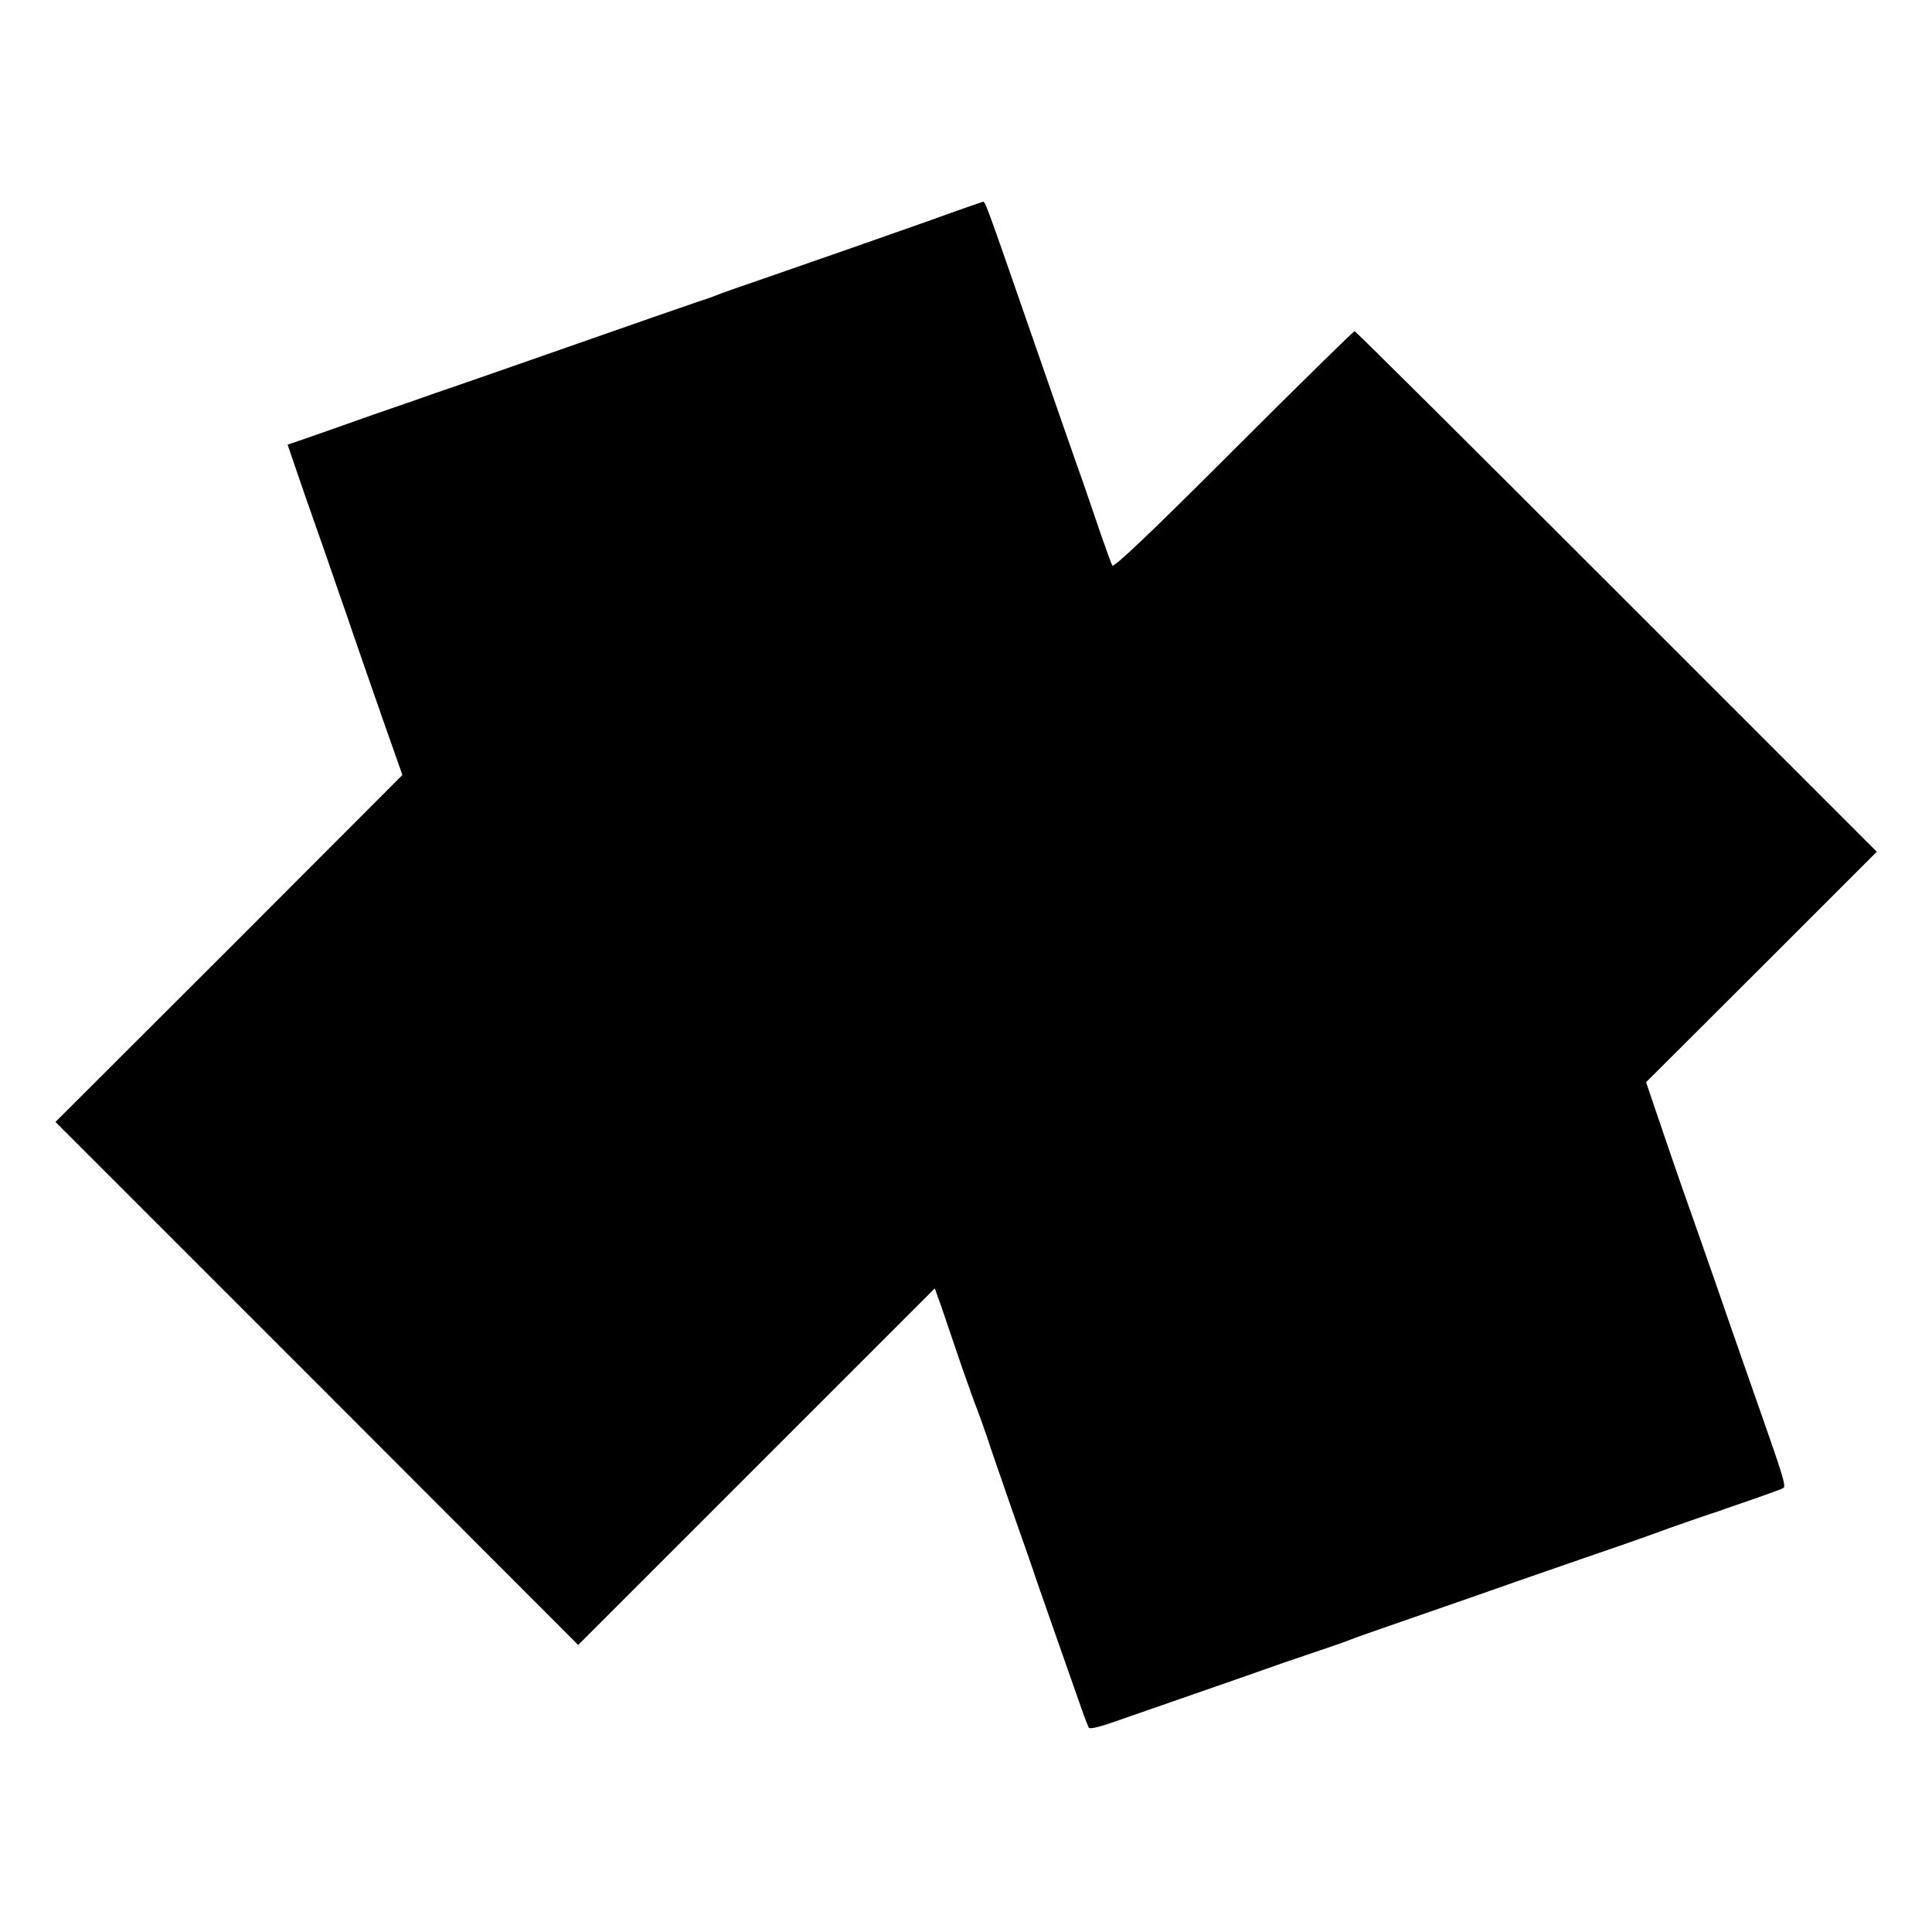
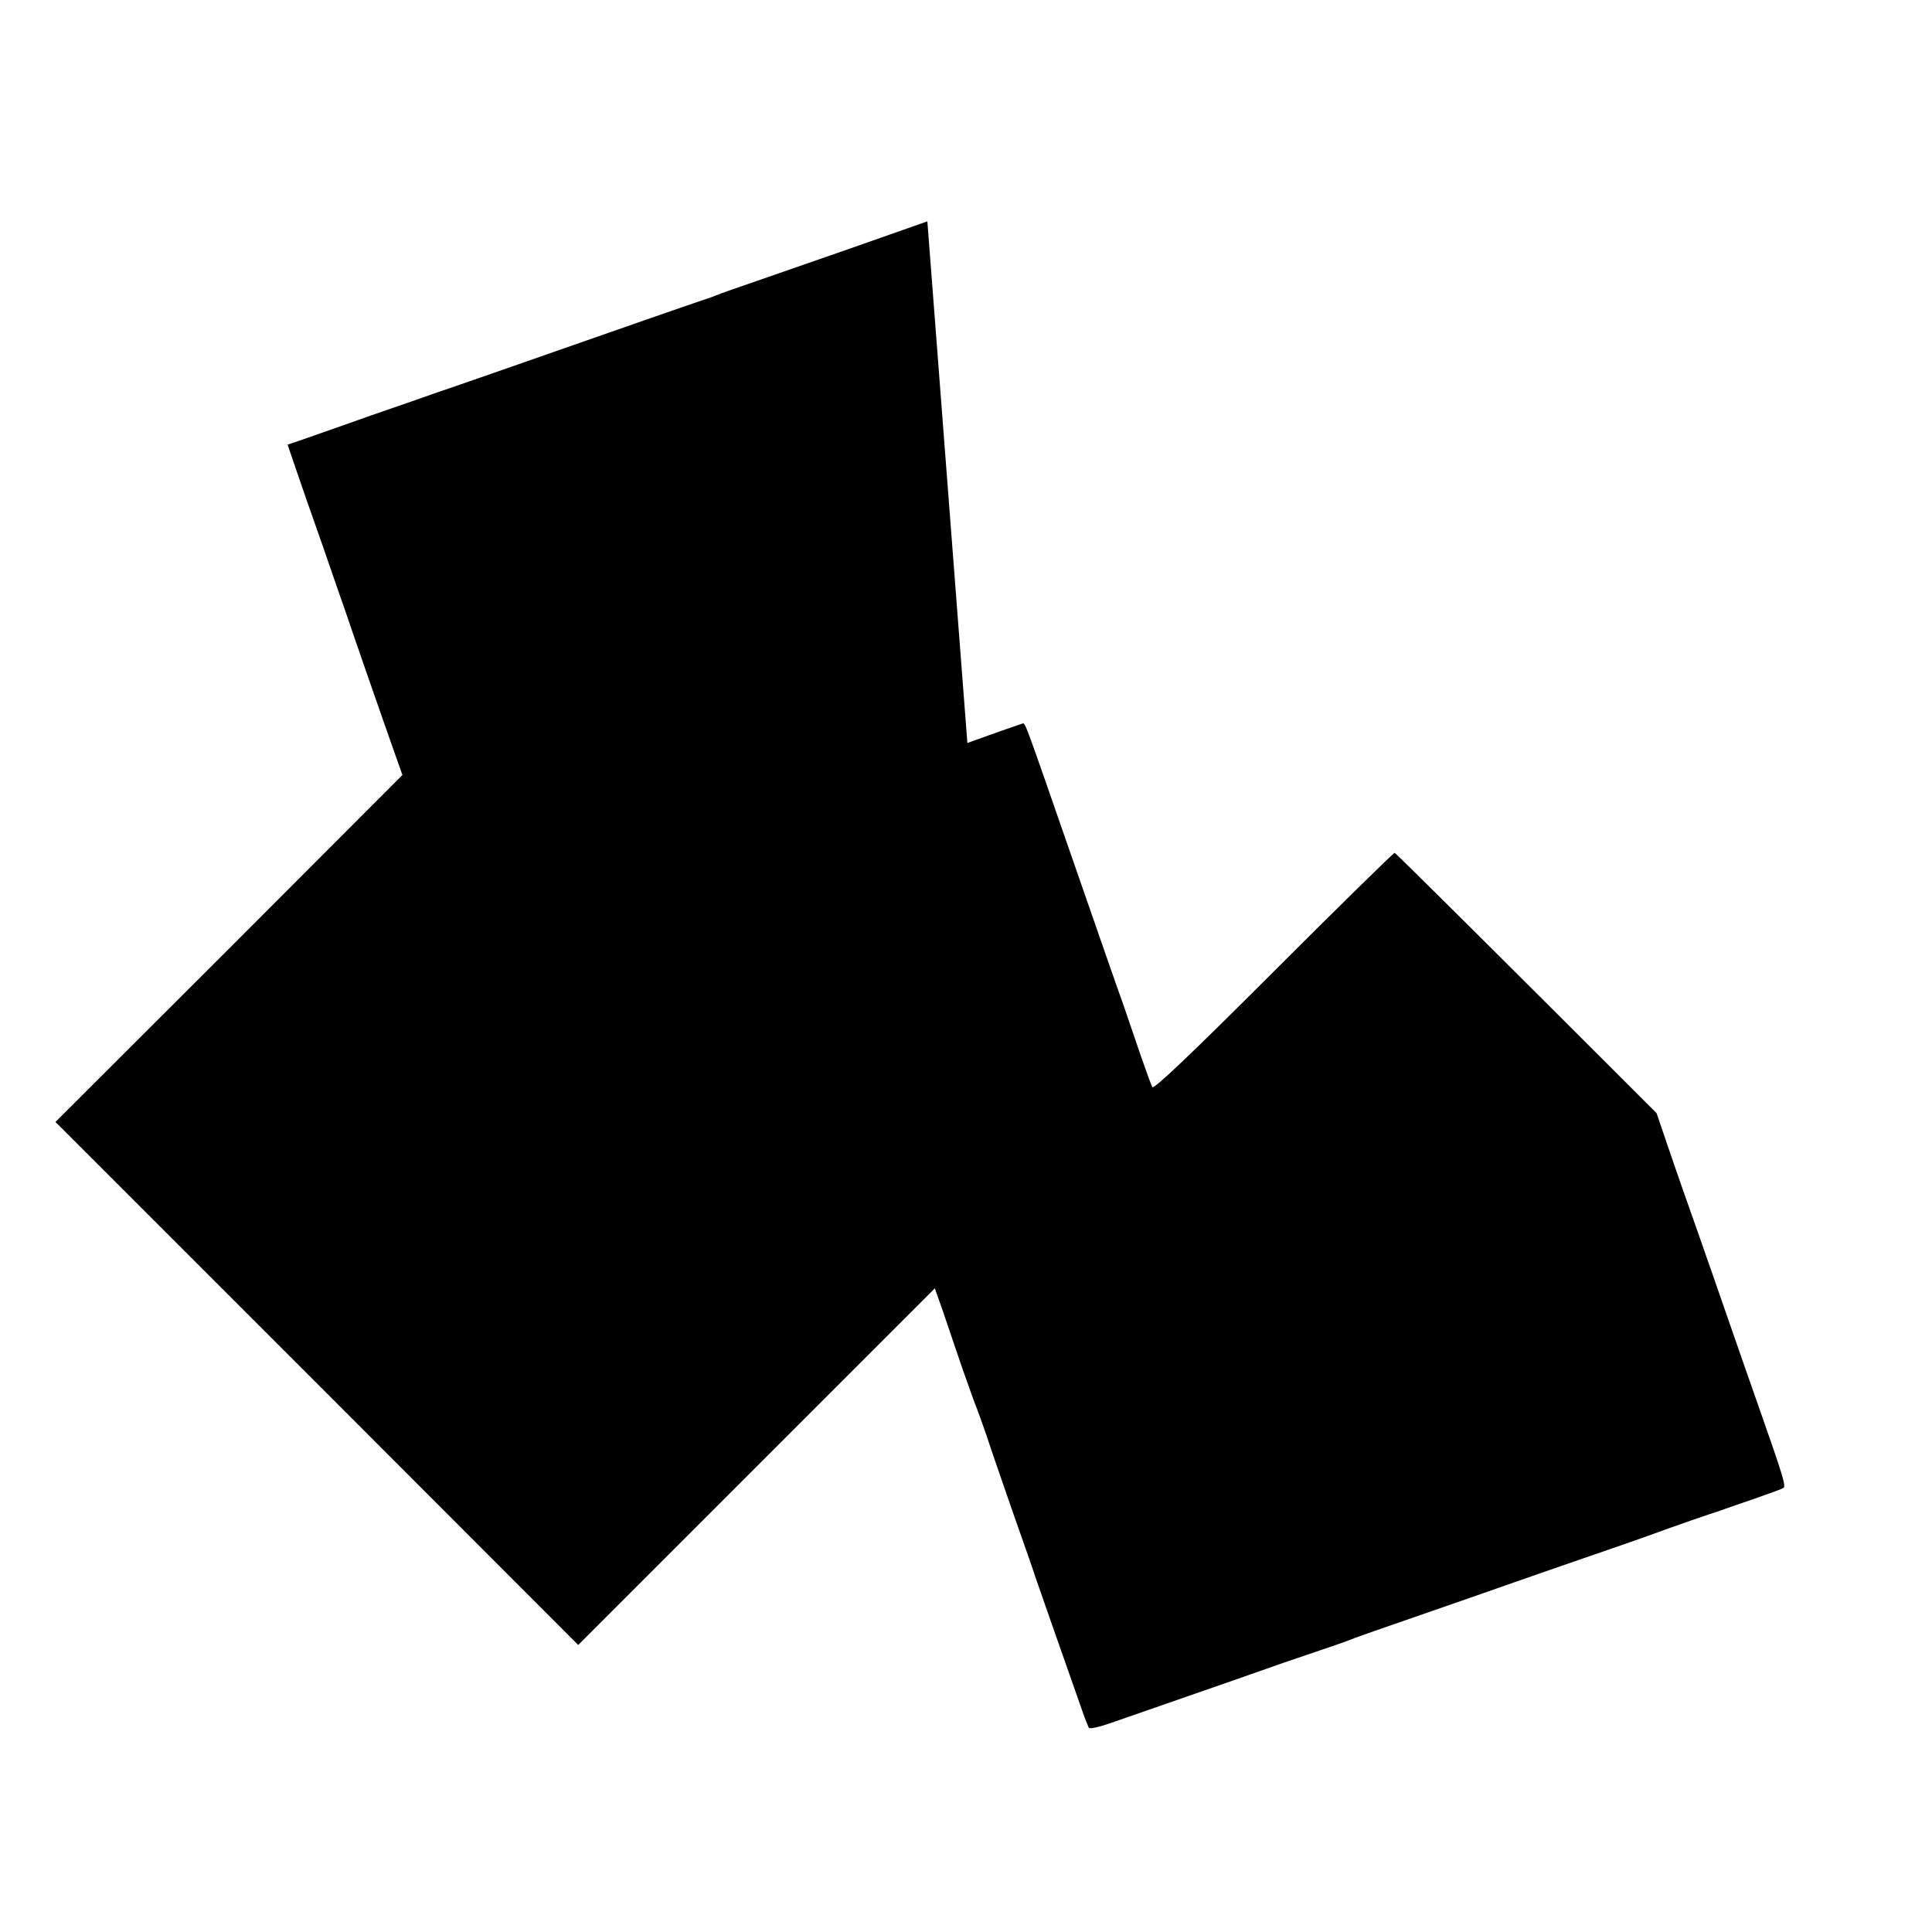
<svg xmlns="http://www.w3.org/2000/svg" version="1.0" width="700pt" height="700pt" viewBox="0 0 700 700" preserveAspectRatio="xMidYMid meet">
  <g transform="translate(0,700) scale(0.1,-0.1)" fill="#000000" stroke="none">
-     <path d="M3360 6198 c-207 -73 -352 -124 -595 -208 -82 -28 -159 -55 -170 -60 -11 -5 -47 -17 -80 -28 -56 -19 -128 -44 -680 -237 -121 -42 -238 -83 -260 -90 -22 -8 -125 -44 -230 -80 -104 -37 -215 -76 -247 -87 l-56 -19 28 -82 c15 -45 60 -174 100 -287 39 -113 77 -223 85 -245 11 -34 124 -360 185 -532 l18 -51 -628 -629 -629 -628 947 -947 947 -948 646 646 646 646 26 -73 c14 -41 46 -135 71 -209 26 -74 51 -144 56 -155 4 -11 20 -54 34 -95 13 -41 57 -167 96 -280 40 -113 76 -216 80 -230 7 -21 107 -306 171 -488 10 -29 21 -56 24 -62 3 -5 35 2 73 15 37 13 164 57 282 98 118 41 242 84 275 96 33 12 114 40 180 62 66 22 129 44 140 49 11 5 72 26 135 48 249 86 388 135 465 162 44 15 154 54 245 85 91 31 194 67 230 80 92 34 243 86 255 89 6 2 17 6 25 9 8 3 58 20 110 38 52 18 98 35 102 38 9 8 -2 44 -87 286 -37 105 -86 246 -110 315 -24 69 -75 217 -115 330 -40 113 -81 230 -91 260 -10 30 -36 105 -57 167 l-38 112 418 417 418 418 -943 943 c-518 518 -945 943 -949 943 -4 0 -202 -194 -439 -431 -302 -302 -434 -427 -439 -418 -4 8 -22 57 -40 109 -18 52 -47 138 -65 190 -19 52 -102 291 -185 530 -170 490 -170 490 -179 489 -3 -1 -94 -32 -201 -71z" />
+     <path d="M3360 6198 c-207 -73 -352 -124 -595 -208 -82 -28 -159 -55 -170 -60 -11 -5 -47 -17 -80 -28 -56 -19 -128 -44 -680 -237 -121 -42 -238 -83 -260 -90 -22 -8 -125 -44 -230 -80 -104 -37 -215 -76 -247 -87 l-56 -19 28 -82 c15 -45 60 -174 100 -287 39 -113 77 -223 85 -245 11 -34 124 -360 185 -532 l18 -51 -628 -629 -629 -628 947 -947 947 -948 646 646 646 646 26 -73 c14 -41 46 -135 71 -209 26 -74 51 -144 56 -155 4 -11 20 -54 34 -95 13 -41 57 -167 96 -280 40 -113 76 -216 80 -230 7 -21 107 -306 171 -488 10 -29 21 -56 24 -62 3 -5 35 2 73 15 37 13 164 57 282 98 118 41 242 84 275 96 33 12 114 40 180 62 66 22 129 44 140 49 11 5 72 26 135 48 249 86 388 135 465 162 44 15 154 54 245 85 91 31 194 67 230 80 92 34 243 86 255 89 6 2 17 6 25 9 8 3 58 20 110 38 52 18 98 35 102 38 9 8 -2 44 -87 286 -37 105 -86 246 -110 315 -24 69 -75 217 -115 330 -40 113 -81 230 -91 260 -10 30 -36 105 -57 167 c-518 518 -945 943 -949 943 -4 0 -202 -194 -439 -431 -302 -302 -434 -427 -439 -418 -4 8 -22 57 -40 109 -18 52 -47 138 -65 190 -19 52 -102 291 -185 530 -170 490 -170 490 -179 489 -3 -1 -94 -32 -201 -71z" />
  </g>
</svg>